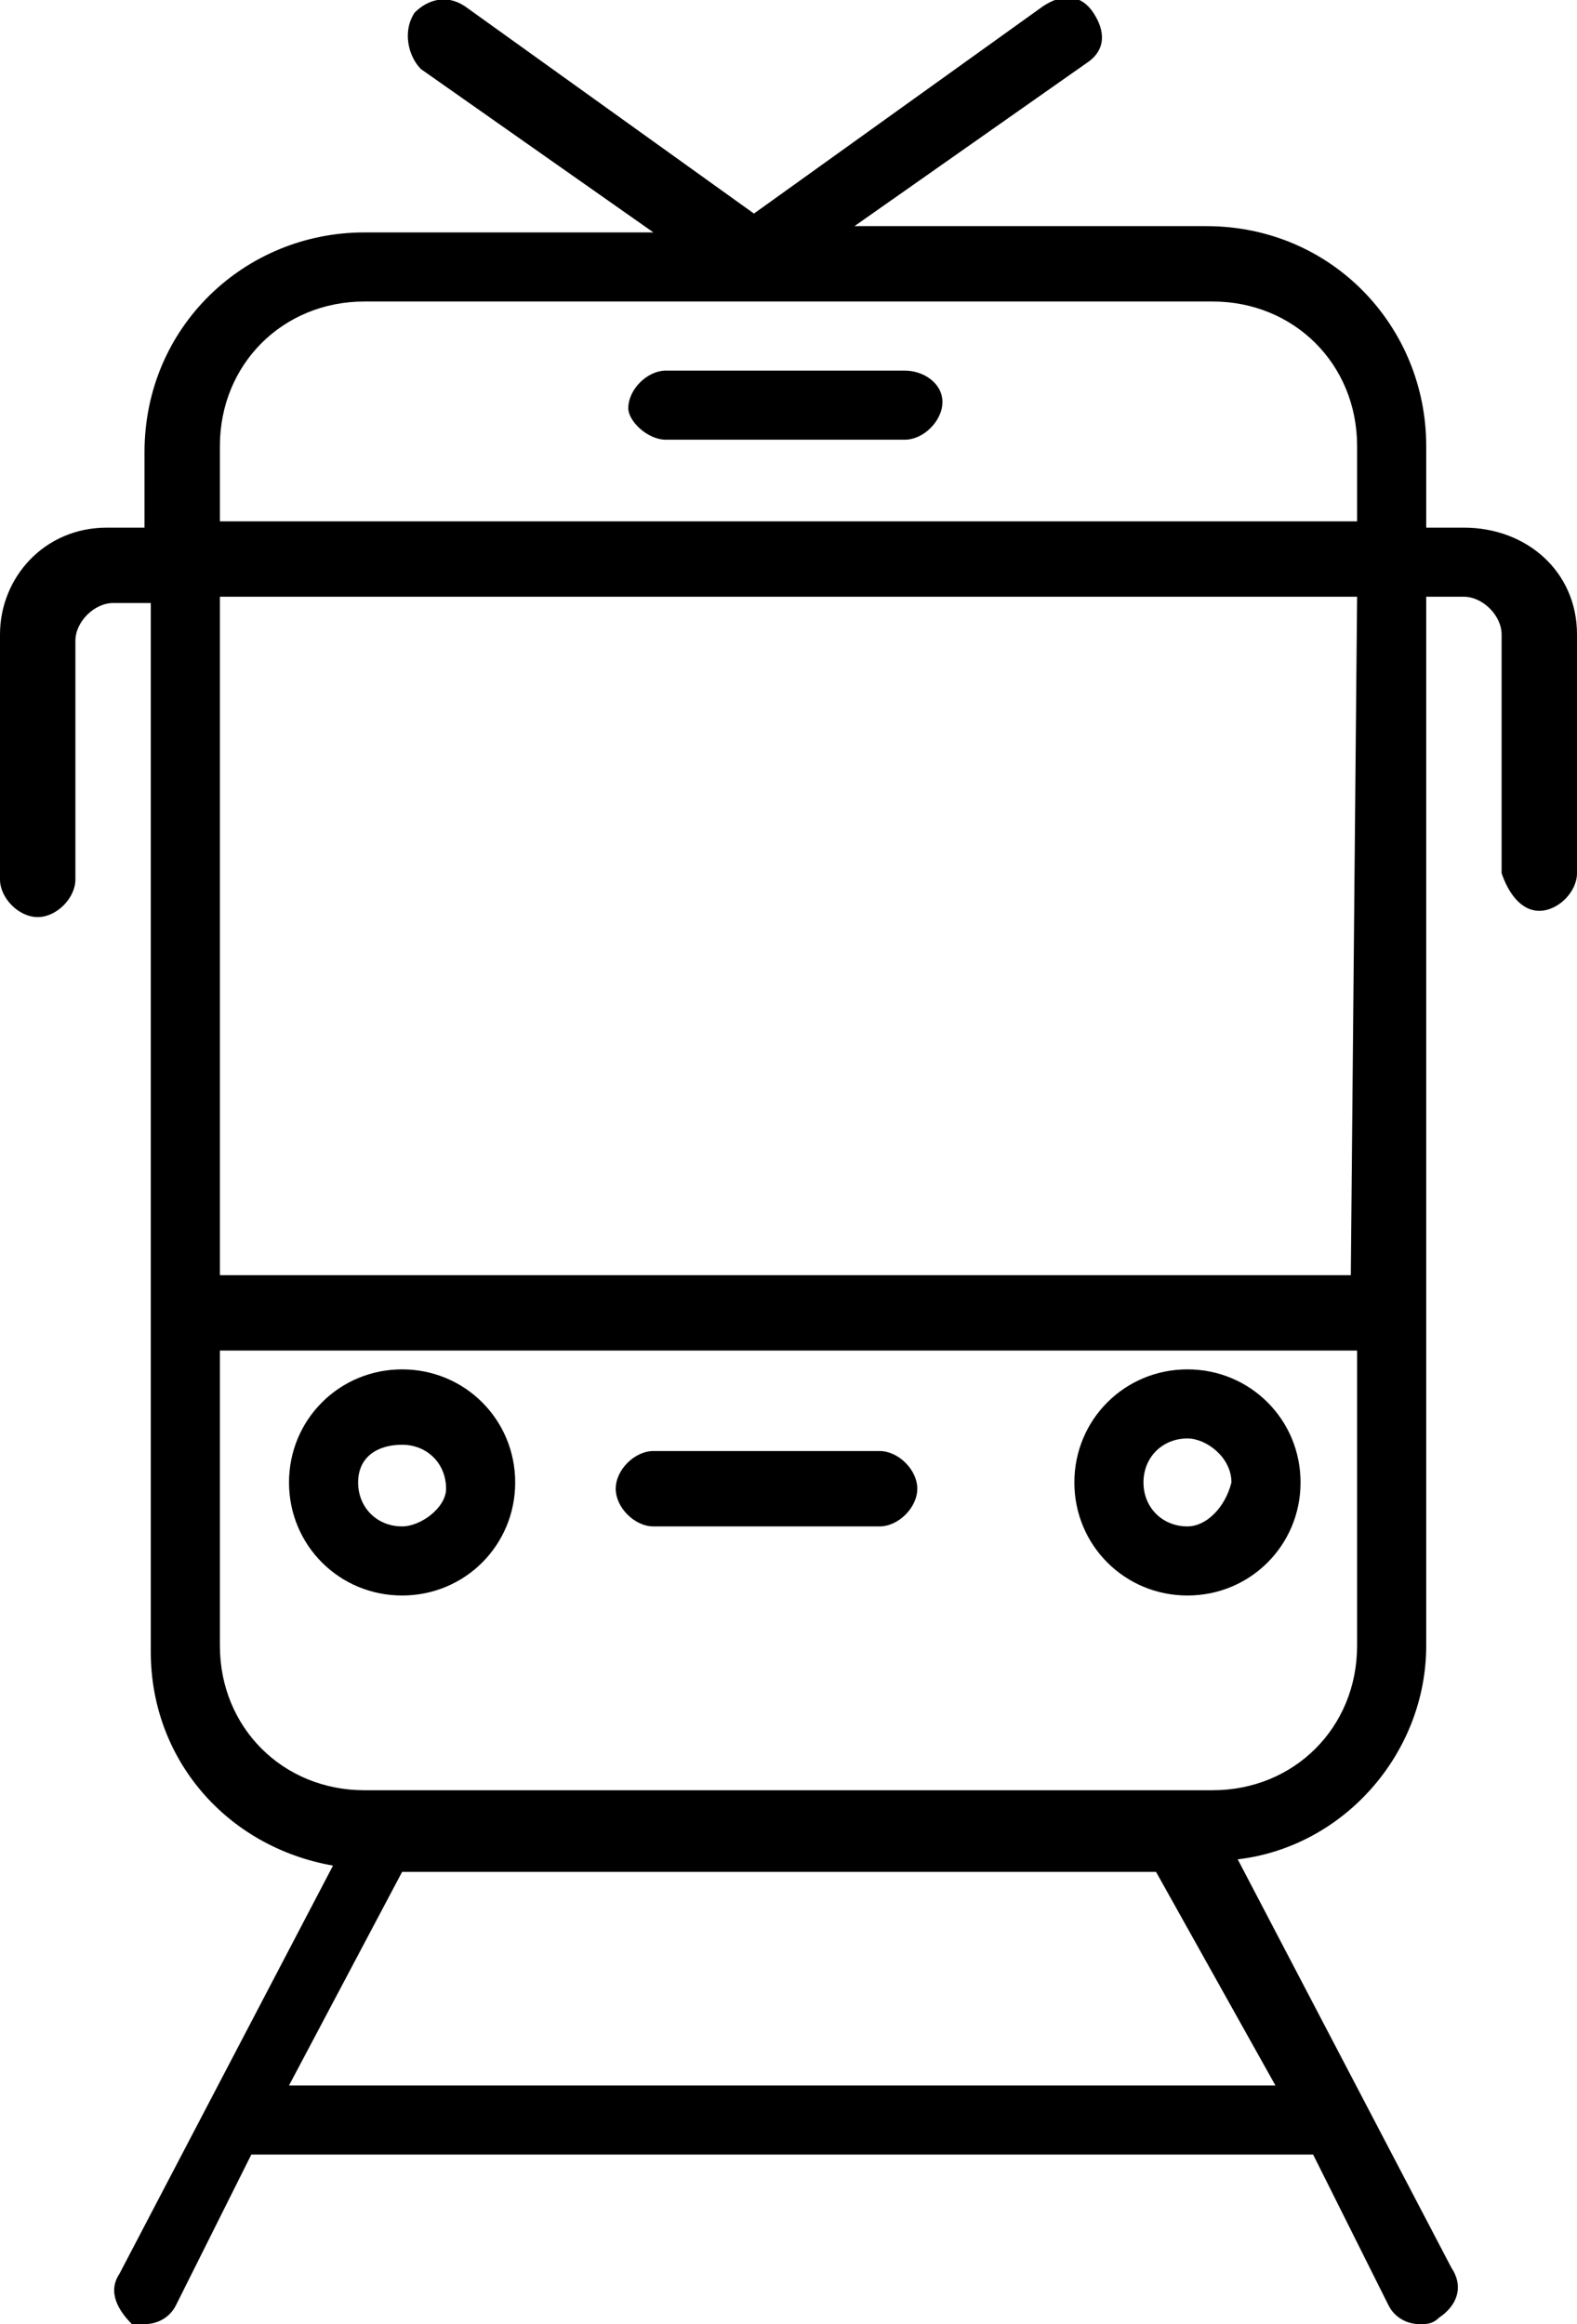
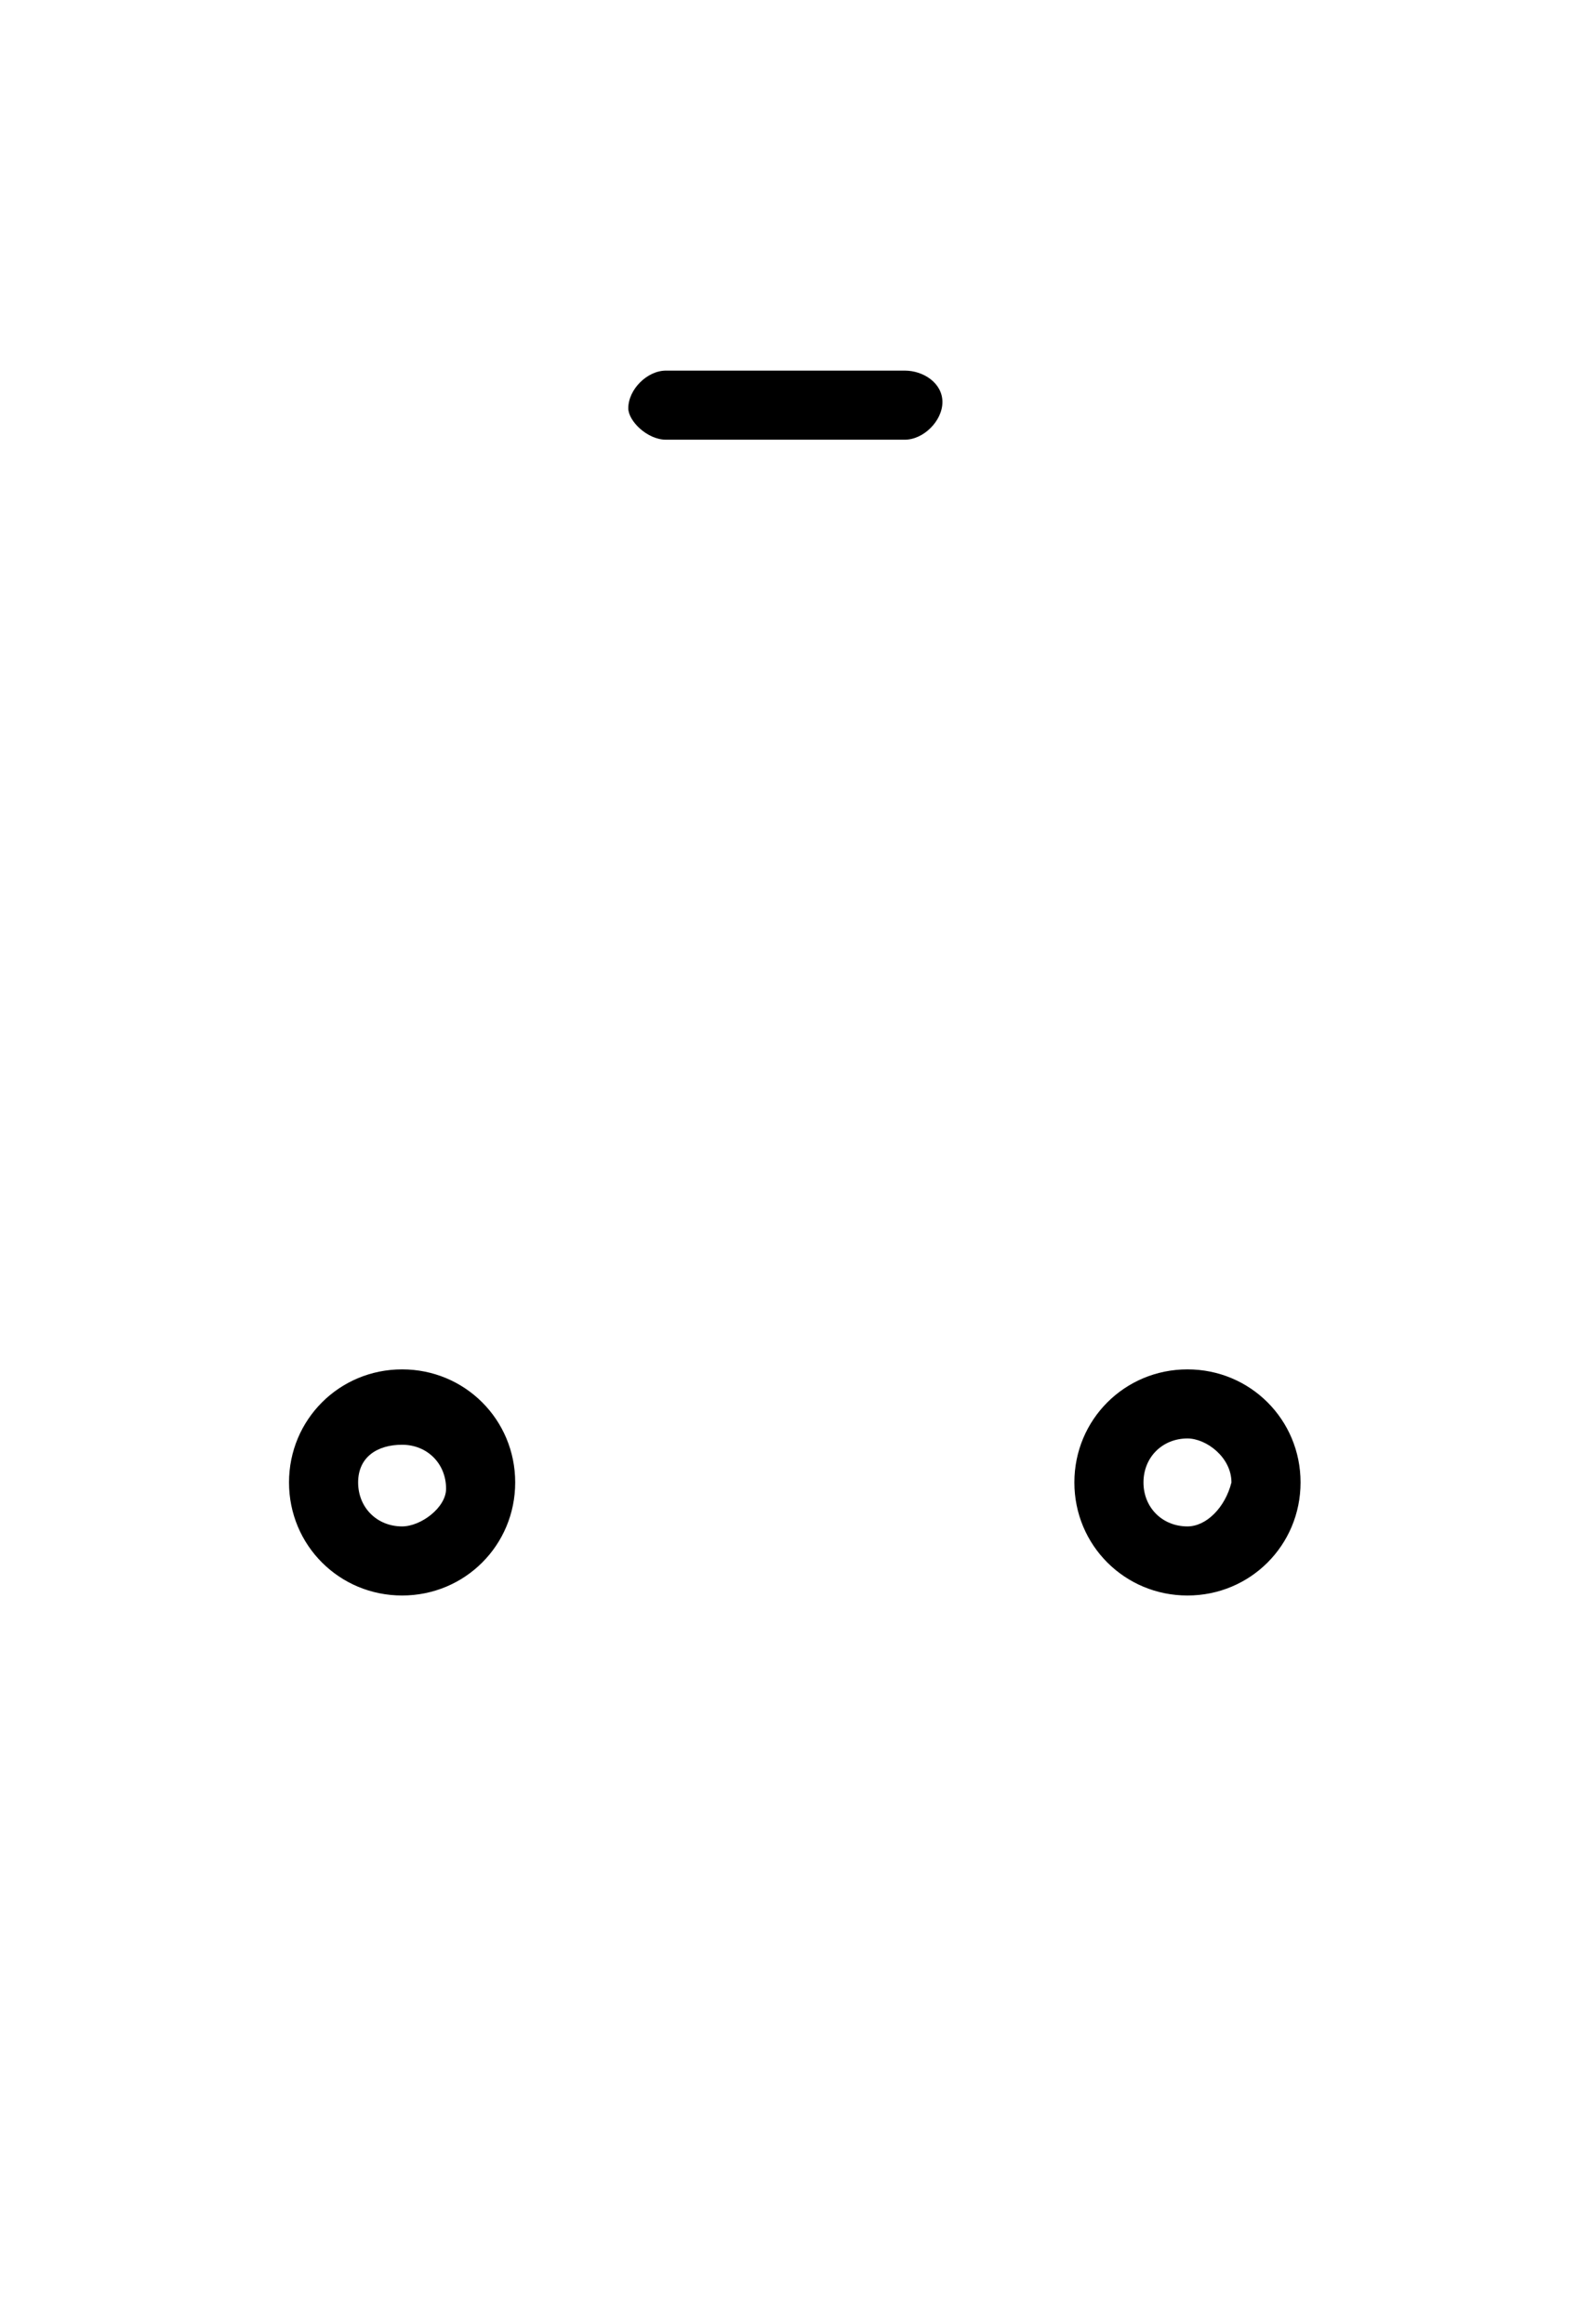
<svg xmlns="http://www.w3.org/2000/svg" version="1.1" id="Layer_1" x="0px" y="0px" width="25.1px" height="37px" viewBox="0 0 25.1 37" style="enable-background:new 0 0 25.1 37;" xml:space="preserve">
  <path d="M14.4,5.9h-3.8c-0.3,0-0.6,0.3-0.6,0.6C10,6.7,10.3,7,10.6,7h3.8C14.7,7,15,6.7,15,6.4C15,6.1,14.7,5.9,14.4,5.9z" />
-   <path d="M23.3,8.4h-0.6V7.1c0-1.9-1.5-3.5-3.5-3.5h-5.6l3.7-2.6c0.3-0.2,0.3-0.5,0.1-0.8c-0.2-0.3-0.5-0.3-0.8-0.1L12,3.4L7.4,0.1  C7.1-0.1,6.8,0,6.6,0.2C6.4,0.5,6.5,0.9,6.7,1.1l3.7,2.6H5.8c-1.9,0-3.5,1.5-3.5,3.5v1.2H1.7c-1,0-1.7,0.8-1.7,1.7V14  c0,0.3,0.3,0.6,0.6,0.6c0.3,0,0.6-0.3,0.6-0.6v-3.8c0-0.3,0.3-0.6,0.6-0.6h0.6v16.7c0,1.7,1.2,3.1,2.9,3.4l-3.4,6.5  c-0.2,0.3,0,0.6,0.2,0.8C2.1,37,2.2,37,2.3,37c0.2,0,0.4-0.1,0.5-0.3L4,34.3h16.9l1.2,2.4c0.1,0.2,0.3,0.3,0.5,0.3  c0.1,0,0.2,0,0.3-0.1c0.3-0.2,0.4-0.5,0.2-0.8l-3.4-6.5c1.7-0.2,3-1.7,3-3.4V9.5h0.6c0.3,0,0.6,0.3,0.6,0.6v3.8  c0.1,0.3,0.3,0.6,0.6,0.6s0.6-0.3,0.6-0.6v-3.8C25.1,9.1,24.3,8.4,23.3,8.4z M3.5,7.1c0-1.3,1-2.3,2.3-2.3h13.5c1.3,0,2.3,1,2.3,2.3  v1.2H3.5V7.1z M20.3,33.2H4.6l1.8-3.4h12L20.3,33.2z M19.3,28.5H5.8c-1.3,0-2.3-1-2.3-2.3v-4.7h18c0,0,0.1,0,0.1,0v4.7  C21.6,27.5,20.6,28.5,19.3,28.5z M21.5,20.3H3.5V9.5h18.1L21.5,20.3C21.6,20.3,21.6,20.3,21.5,20.3z" />
  <path d="M6.4,21.8c-1,0-1.8,0.8-1.8,1.8s0.8,1.8,1.8,1.8s1.8-0.8,1.8-1.8S7.4,21.8,6.4,21.8z M6.4,24.3c-0.4,0-0.7-0.3-0.7-0.7  C5.7,23.2,6,23,6.4,23c0.4,0,0.7,0.3,0.7,0.7C7.1,24,6.7,24.3,6.4,24.3z" />
  <path d="M18.9,21.8c-1,0-1.8,0.8-1.8,1.8s0.8,1.8,1.8,1.8c1,0,1.8-0.8,1.8-1.8S19.9,21.8,18.9,21.8z M18.9,24.3  c-0.4,0-0.7-0.3-0.7-0.7c0-0.4,0.3-0.7,0.7-0.7c0.3,0,0.7,0.3,0.7,0.7C19.5,24,19.2,24.3,18.9,24.3z" />
-   <path d="M14,23.1h-3.6c-0.3,0-0.6,0.3-0.6,0.6s0.3,0.6,0.6,0.6H14c0.3,0,0.6-0.3,0.6-0.6S14.3,23.1,14,23.1z" />
</svg>